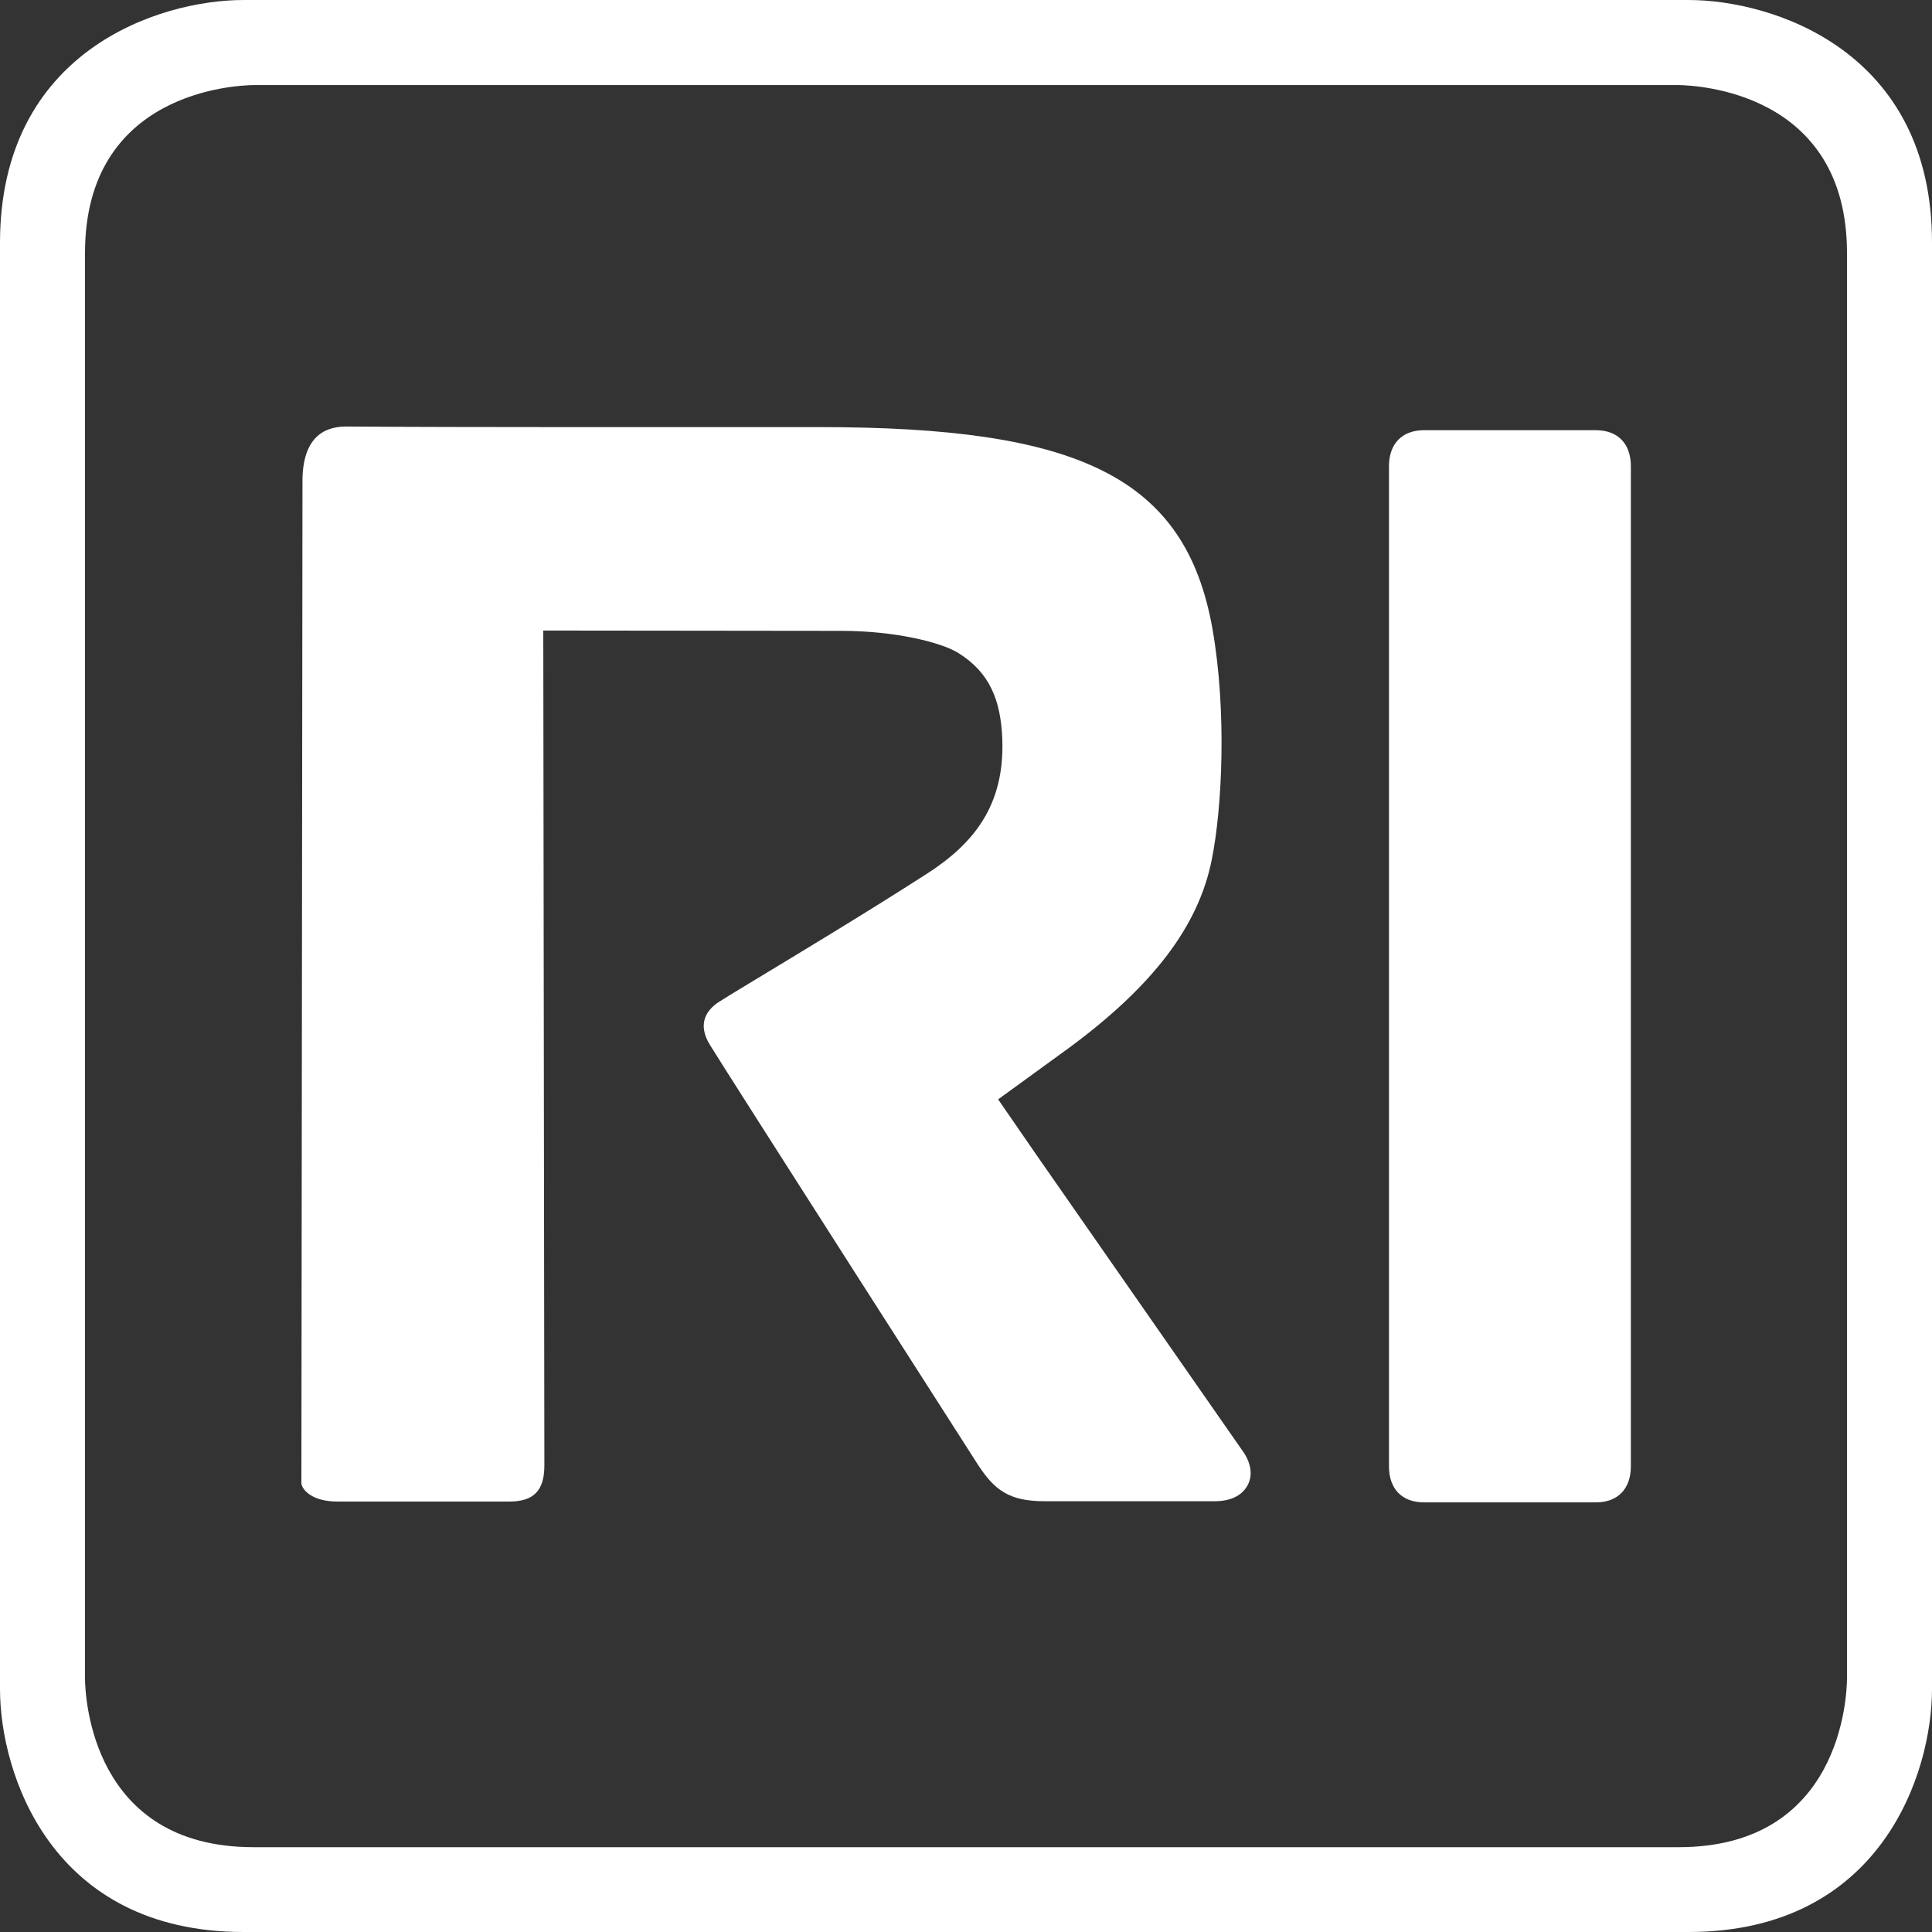
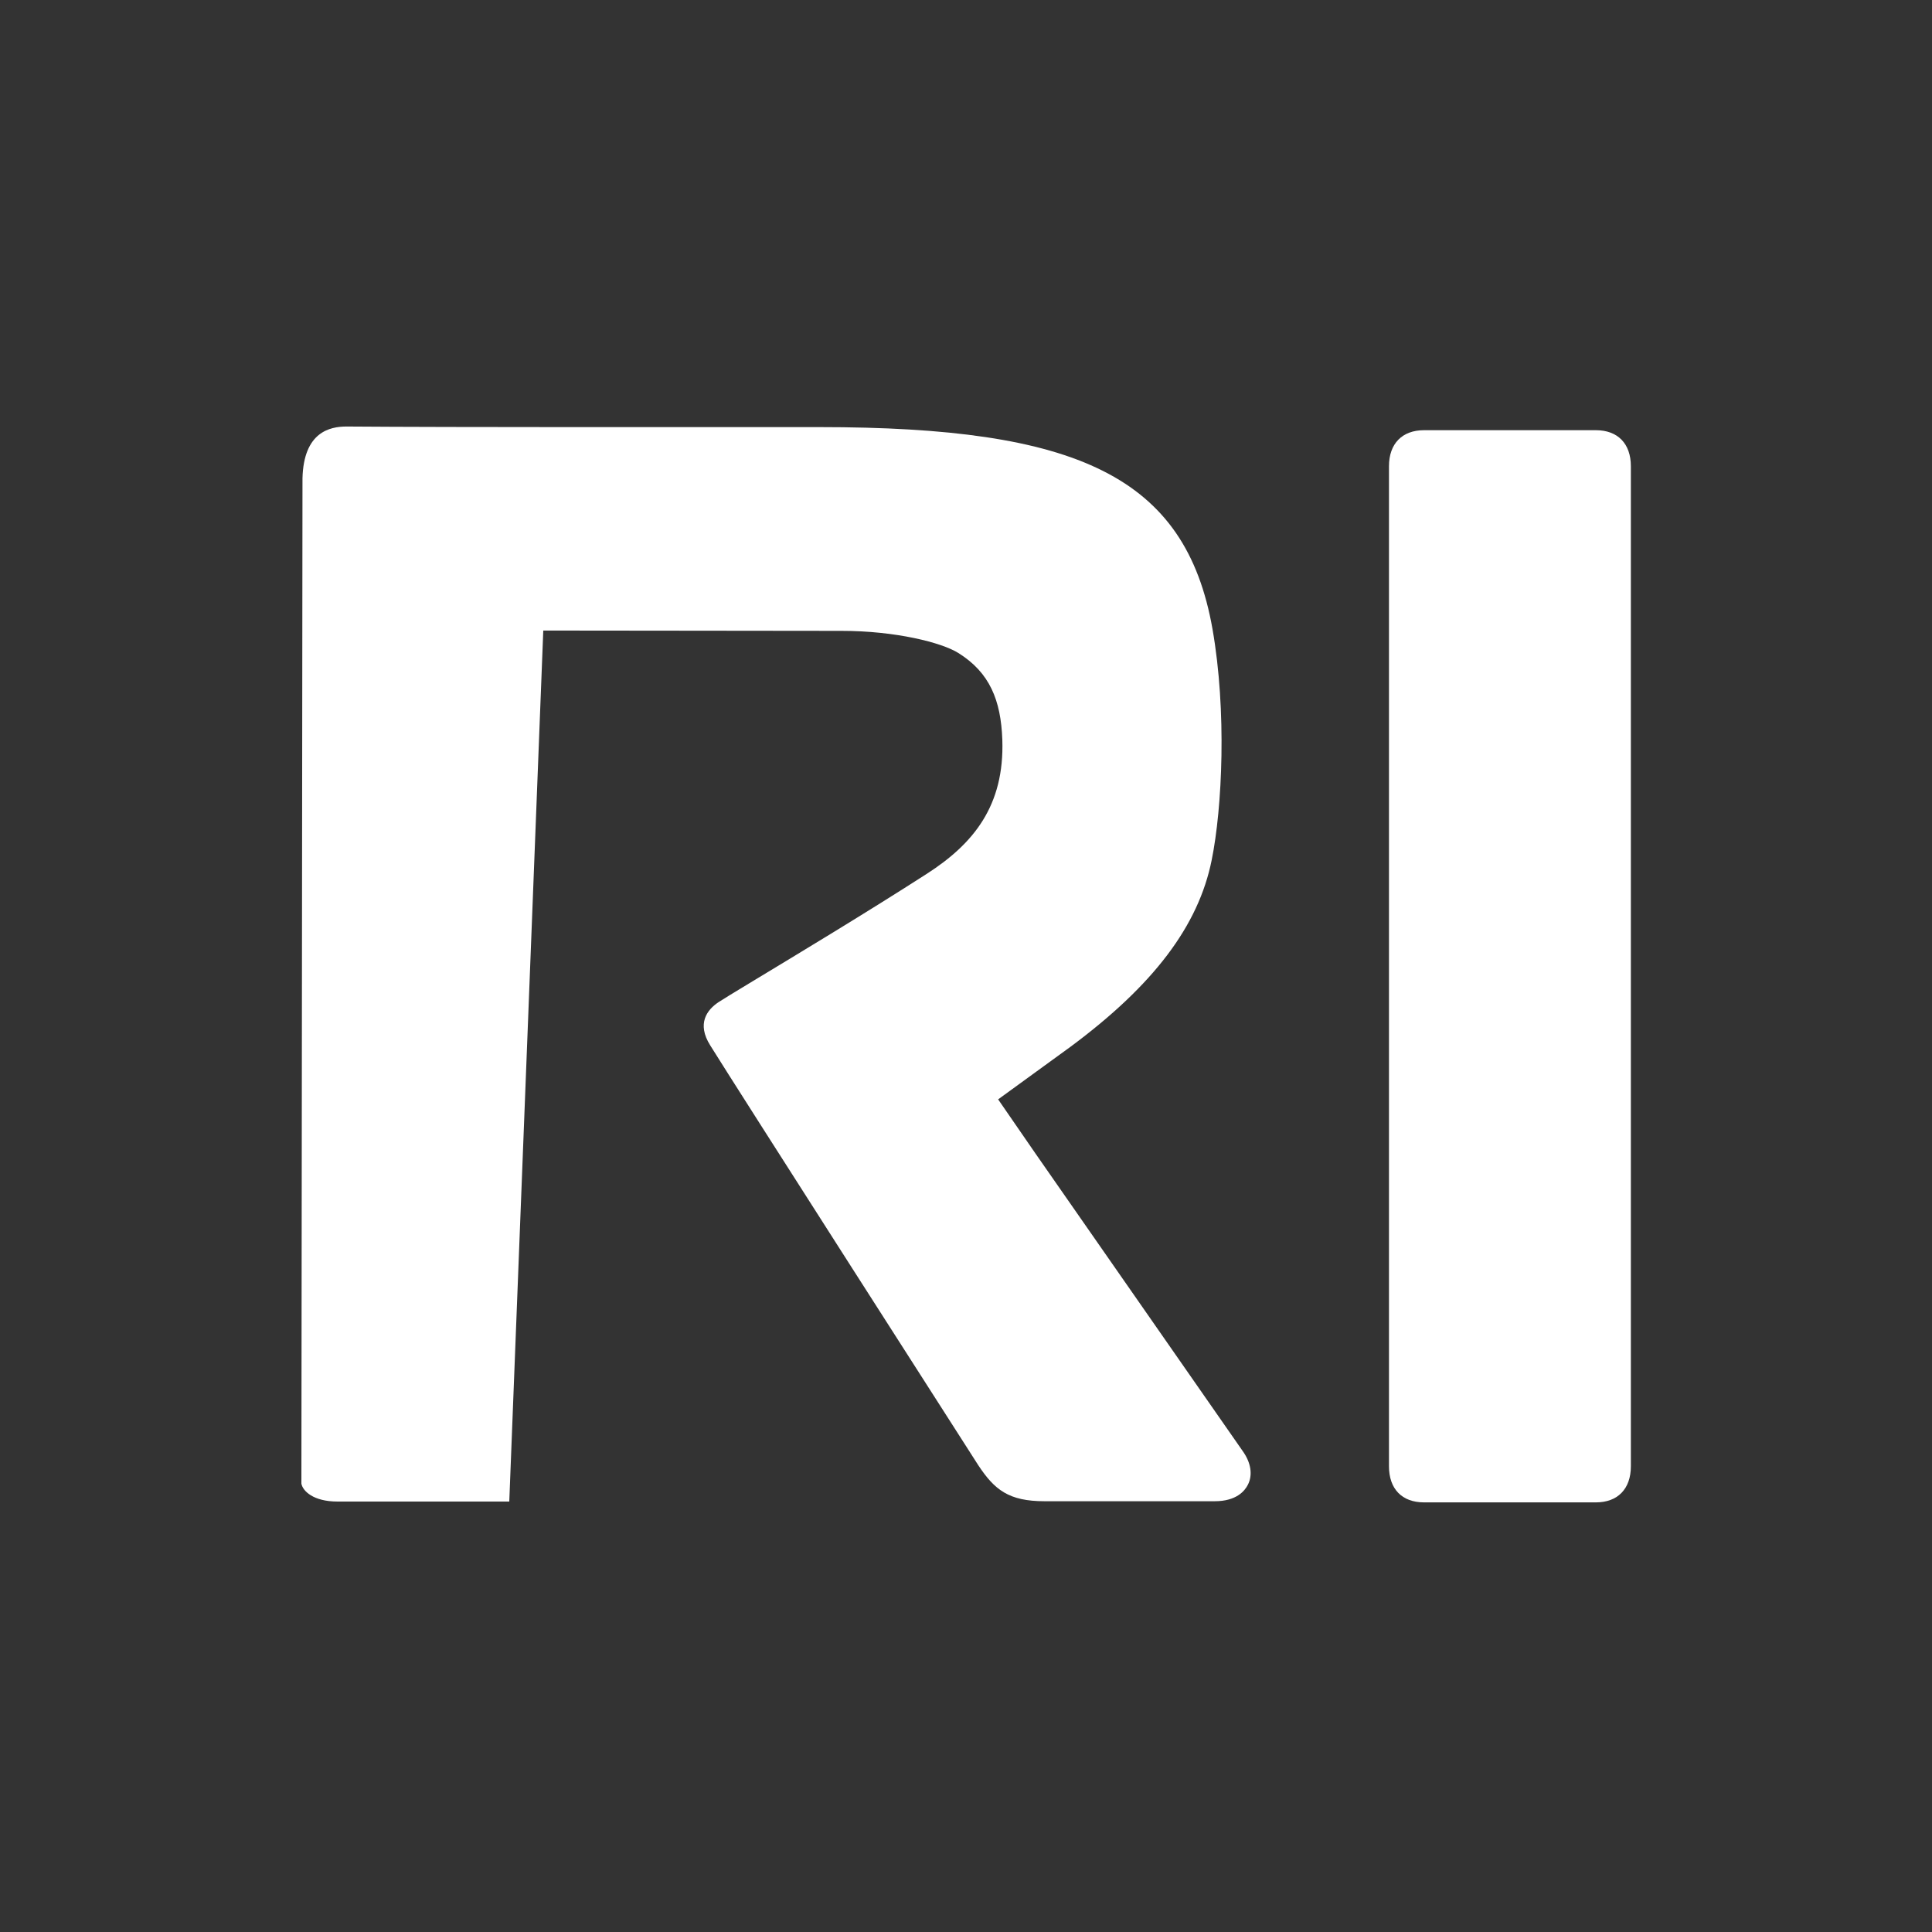
<svg xmlns="http://www.w3.org/2000/svg" width="30" height="30" viewBox="0 0 30 30" fill="none">
  <rect x="0" y="0" width="30" height="30" fill="#333333" stroke="none" />
  <g clip-path="url(#clip0_81_853)">
    <path d="M24.78 6.68H22.113C21.773 6.68 21.568 6.888 21.568 7.24V22.768C21.568 23.12 21.769 23.329 22.113 23.329H24.78C25.12 23.329 25.324 23.12 25.324 22.768V7.24C25.324 6.888 25.12 6.68 24.78 6.68Z" fill="white" />
-     <path d="M16.083 17.918L15.499 17.071C15.773 16.871 16.305 16.484 16.623 16.254C17.913 15.297 18.61 14.376 18.815 13.355C18.98 12.542 19.05 11.039 18.828 9.77C18.41 7.392 16.728 6.632 12.723 6.632C10.85 6.632 7.05 6.636 5.381 6.623C5.124 6.623 4.715 6.706 4.697 7.427L4.68 23.038C4.701 23.151 4.863 23.316 5.242 23.316H7.908C8.288 23.316 8.453 23.146 8.453 22.755L8.436 9.791C9.808 9.791 11.795 9.796 13.068 9.796C13.908 9.796 14.623 9.978 14.88 10.139C15.368 10.443 15.542 10.873 15.564 11.486C15.599 12.512 15.115 13.103 14.392 13.568C13.468 14.163 12.357 14.832 11.695 15.232C11.407 15.406 11.207 15.528 11.155 15.563C10.98 15.68 10.815 15.893 11.028 16.232C11.407 16.845 15.15 22.69 15.19 22.751C15.442 23.133 15.664 23.311 16.218 23.311H18.863C19.198 23.311 19.329 23.151 19.377 23.055C19.455 22.903 19.425 22.712 19.298 22.534L16.083 17.918Z" fill="white" />
-     <path d="M28.68 26.076C28.675 26.341 28.588 28.683 26.065 28.683H3.935C1.416 28.683 1.325 26.341 1.32 26.076V3.929C1.32 1.417 3.669 1.326 3.935 1.321H26.065C26.331 1.326 28.68 1.417 28.68 3.929V26.076ZM26.218 0H3.782C2.475 0 0 0.787 0 3.772V26.228C0 27.532 0.789 30 3.782 30H26.218C29.211 30 30 27.532 30 26.228V3.772C30.004 0.787 27.525 0 26.218 0Z" fill="white" />
+     <path d="M16.083 17.918L15.499 17.071C15.773 16.871 16.305 16.484 16.623 16.254C17.913 15.297 18.61 14.376 18.815 13.355C18.98 12.542 19.05 11.039 18.828 9.77C18.41 7.392 16.728 6.632 12.723 6.632C10.85 6.632 7.05 6.636 5.381 6.623C5.124 6.623 4.715 6.706 4.697 7.427L4.68 23.038C4.701 23.151 4.863 23.316 5.242 23.316H7.908L8.436 9.791C9.808 9.791 11.795 9.796 13.068 9.796C13.908 9.796 14.623 9.978 14.88 10.139C15.368 10.443 15.542 10.873 15.564 11.486C15.599 12.512 15.115 13.103 14.392 13.568C13.468 14.163 12.357 14.832 11.695 15.232C11.407 15.406 11.207 15.528 11.155 15.563C10.98 15.68 10.815 15.893 11.028 16.232C11.407 16.845 15.15 22.69 15.19 22.751C15.442 23.133 15.664 23.311 16.218 23.311H18.863C19.198 23.311 19.329 23.151 19.377 23.055C19.455 22.903 19.425 22.712 19.298 22.534L16.083 17.918Z" fill="white" />
  </g>
  <defs>
    <clipPath id="clip0_81_853">
      <rect width="30" height="30" fill="white" />
    </clipPath>
  </defs>
</svg>